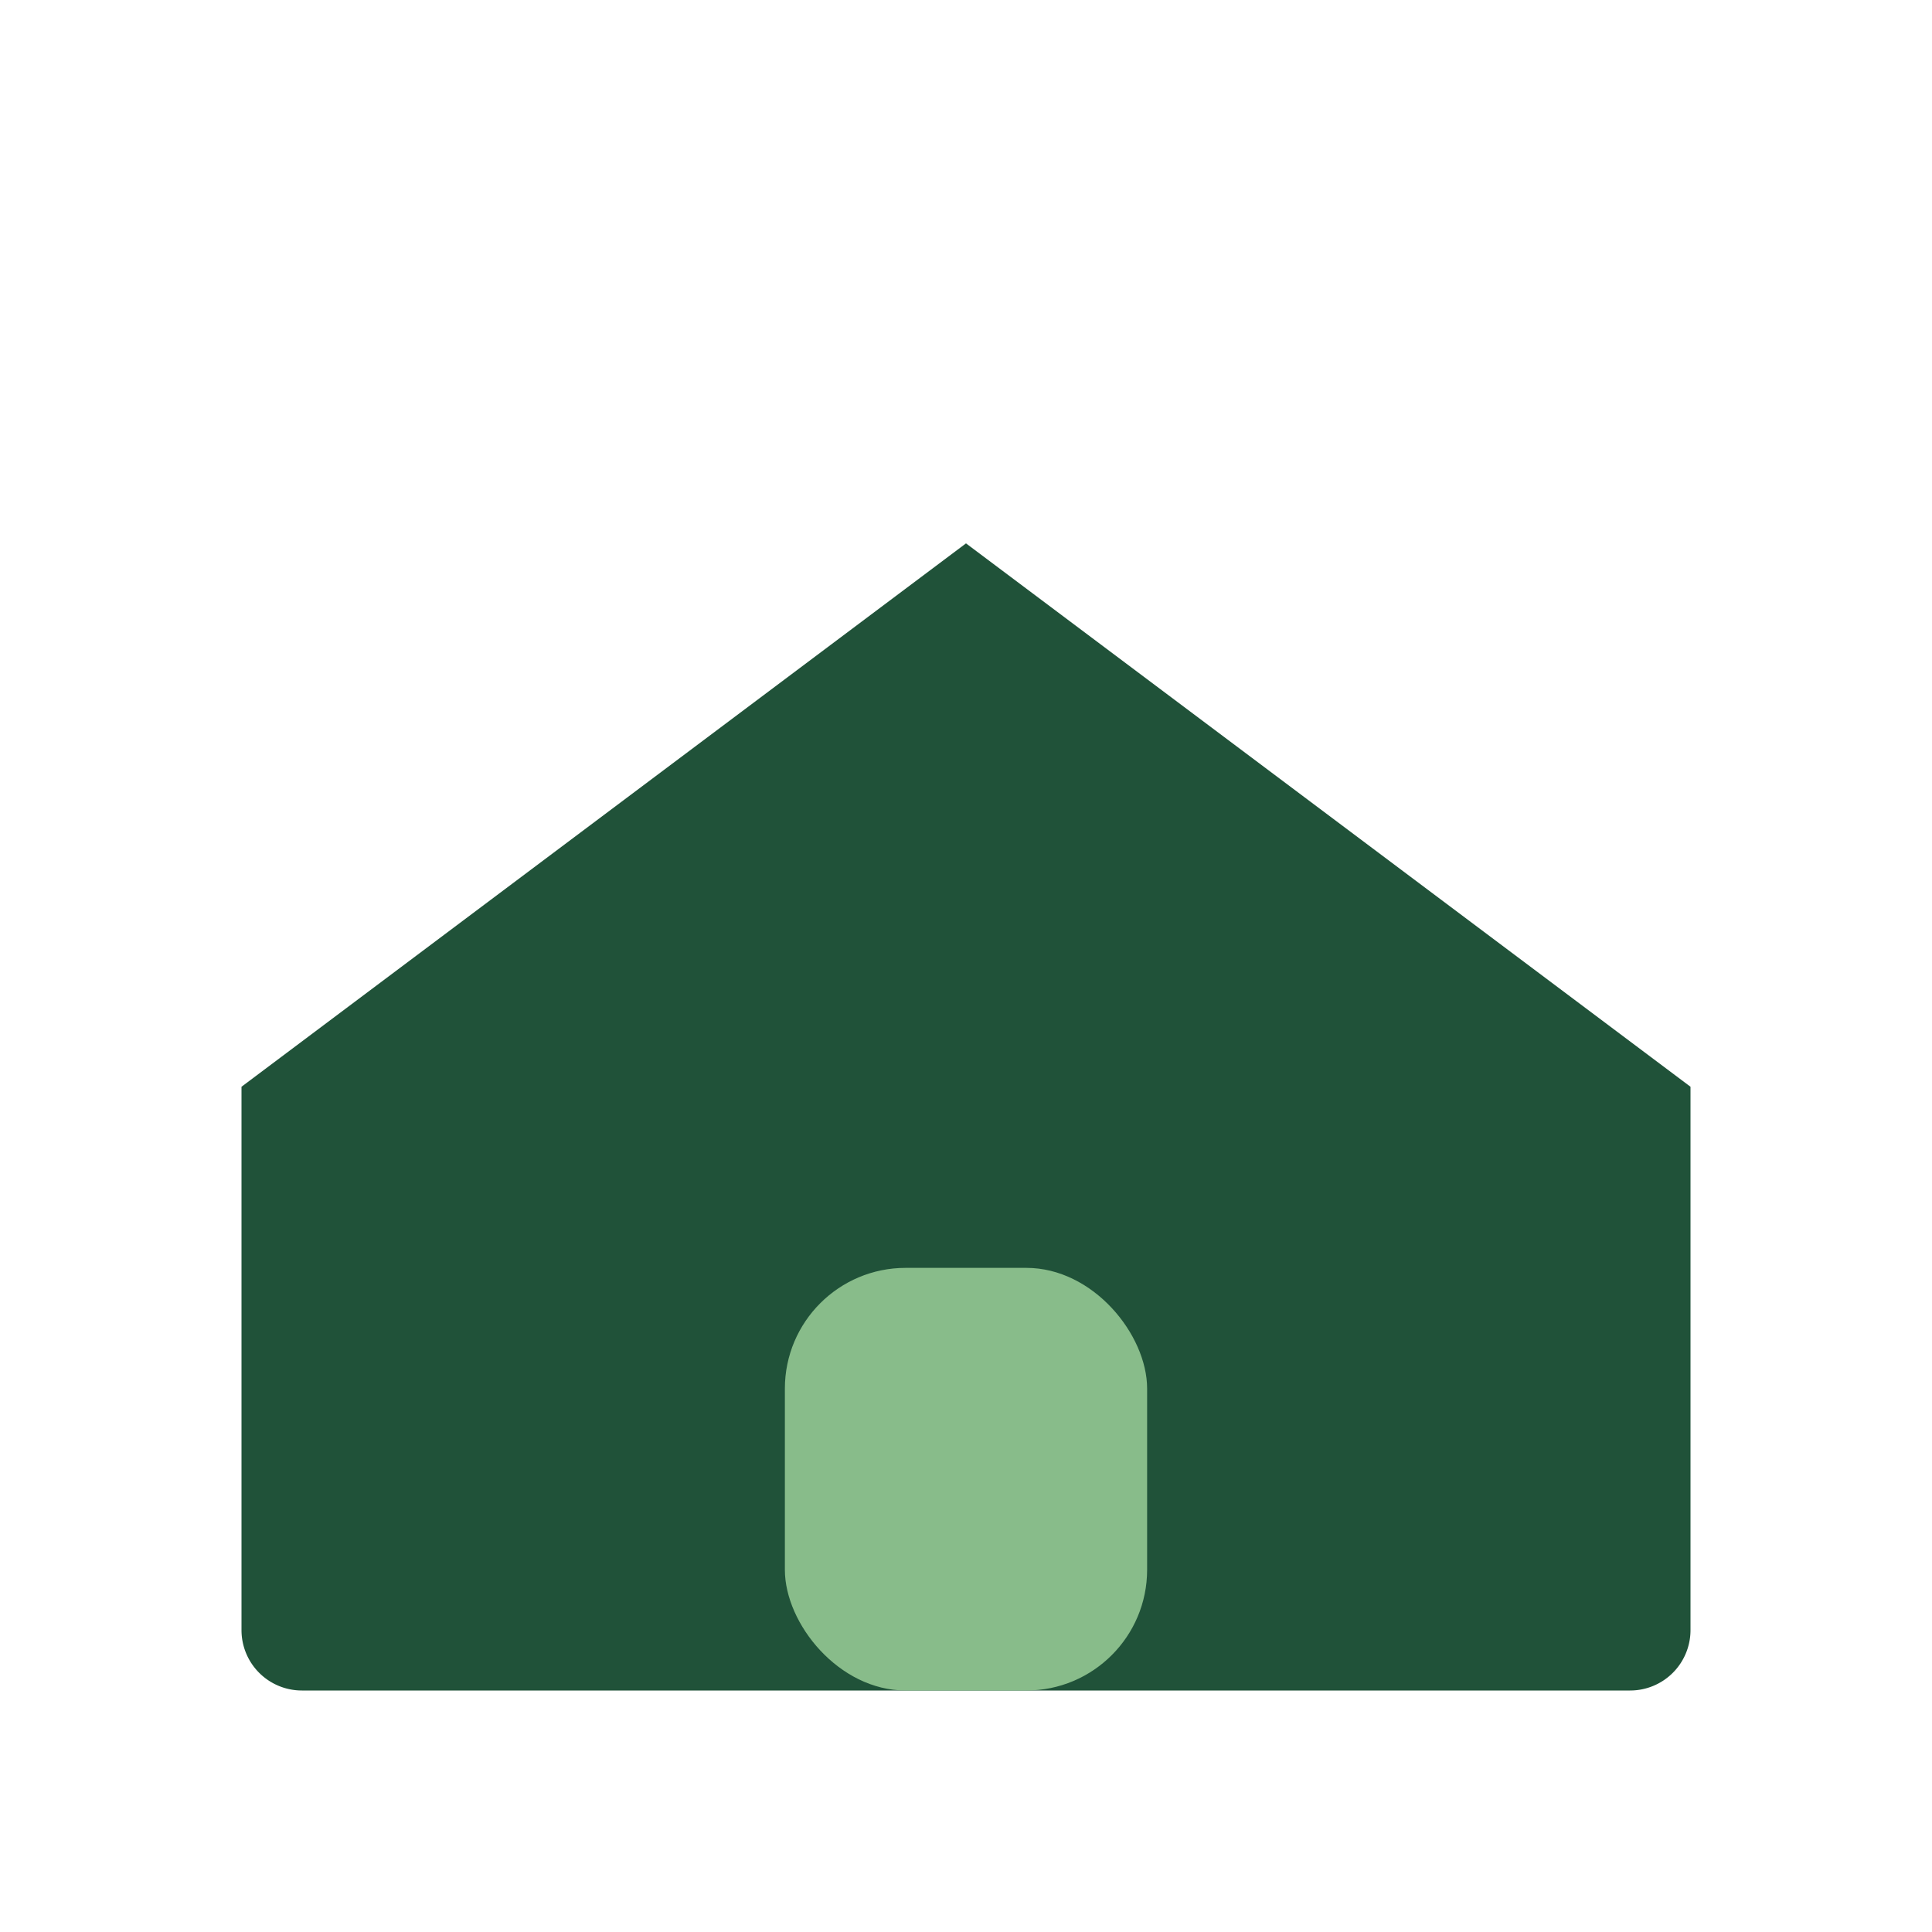
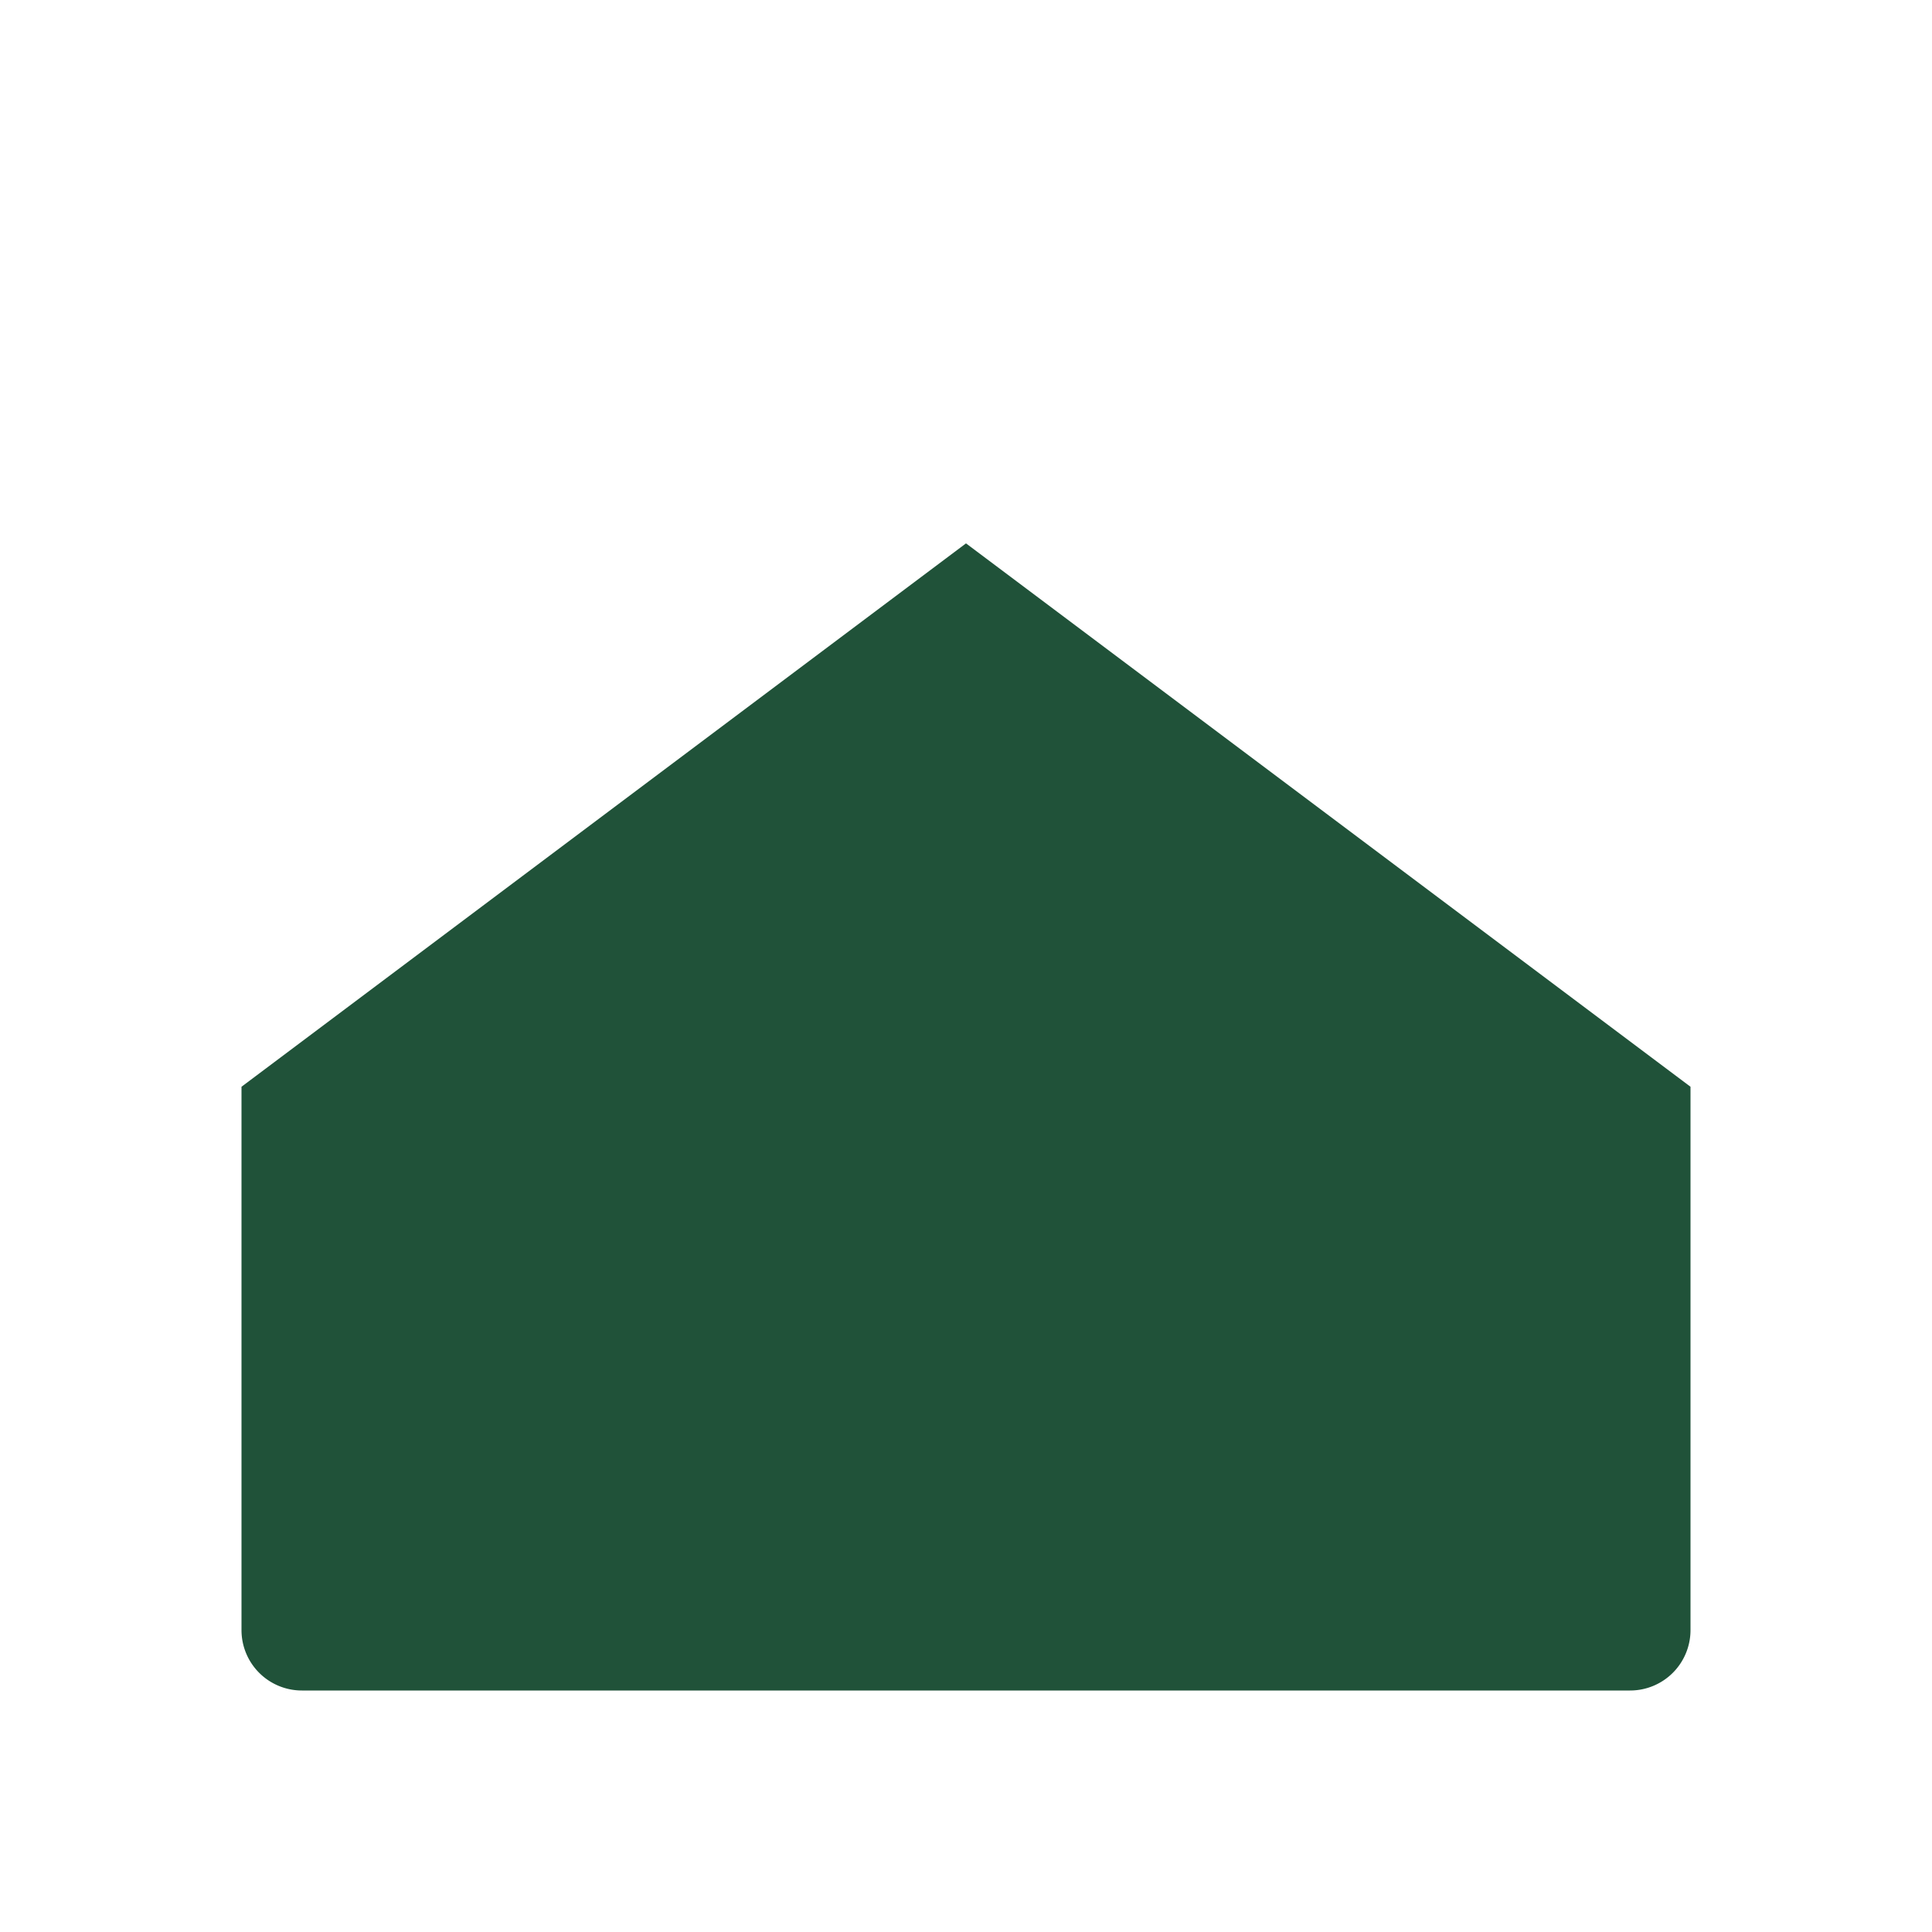
<svg xmlns="http://www.w3.org/2000/svg" width="32" height="32" viewBox="0 0 32 32">
  <g>
    <path d="M4 18l12-9 12 9v9a1 1 0 01-1 1H5a1 1 0 01-1-1z" fill="#205239" />
-     <rect x="13" y="21" width="6" height="7" rx="2" fill="#88BC8A" />
  </g>
</svg>